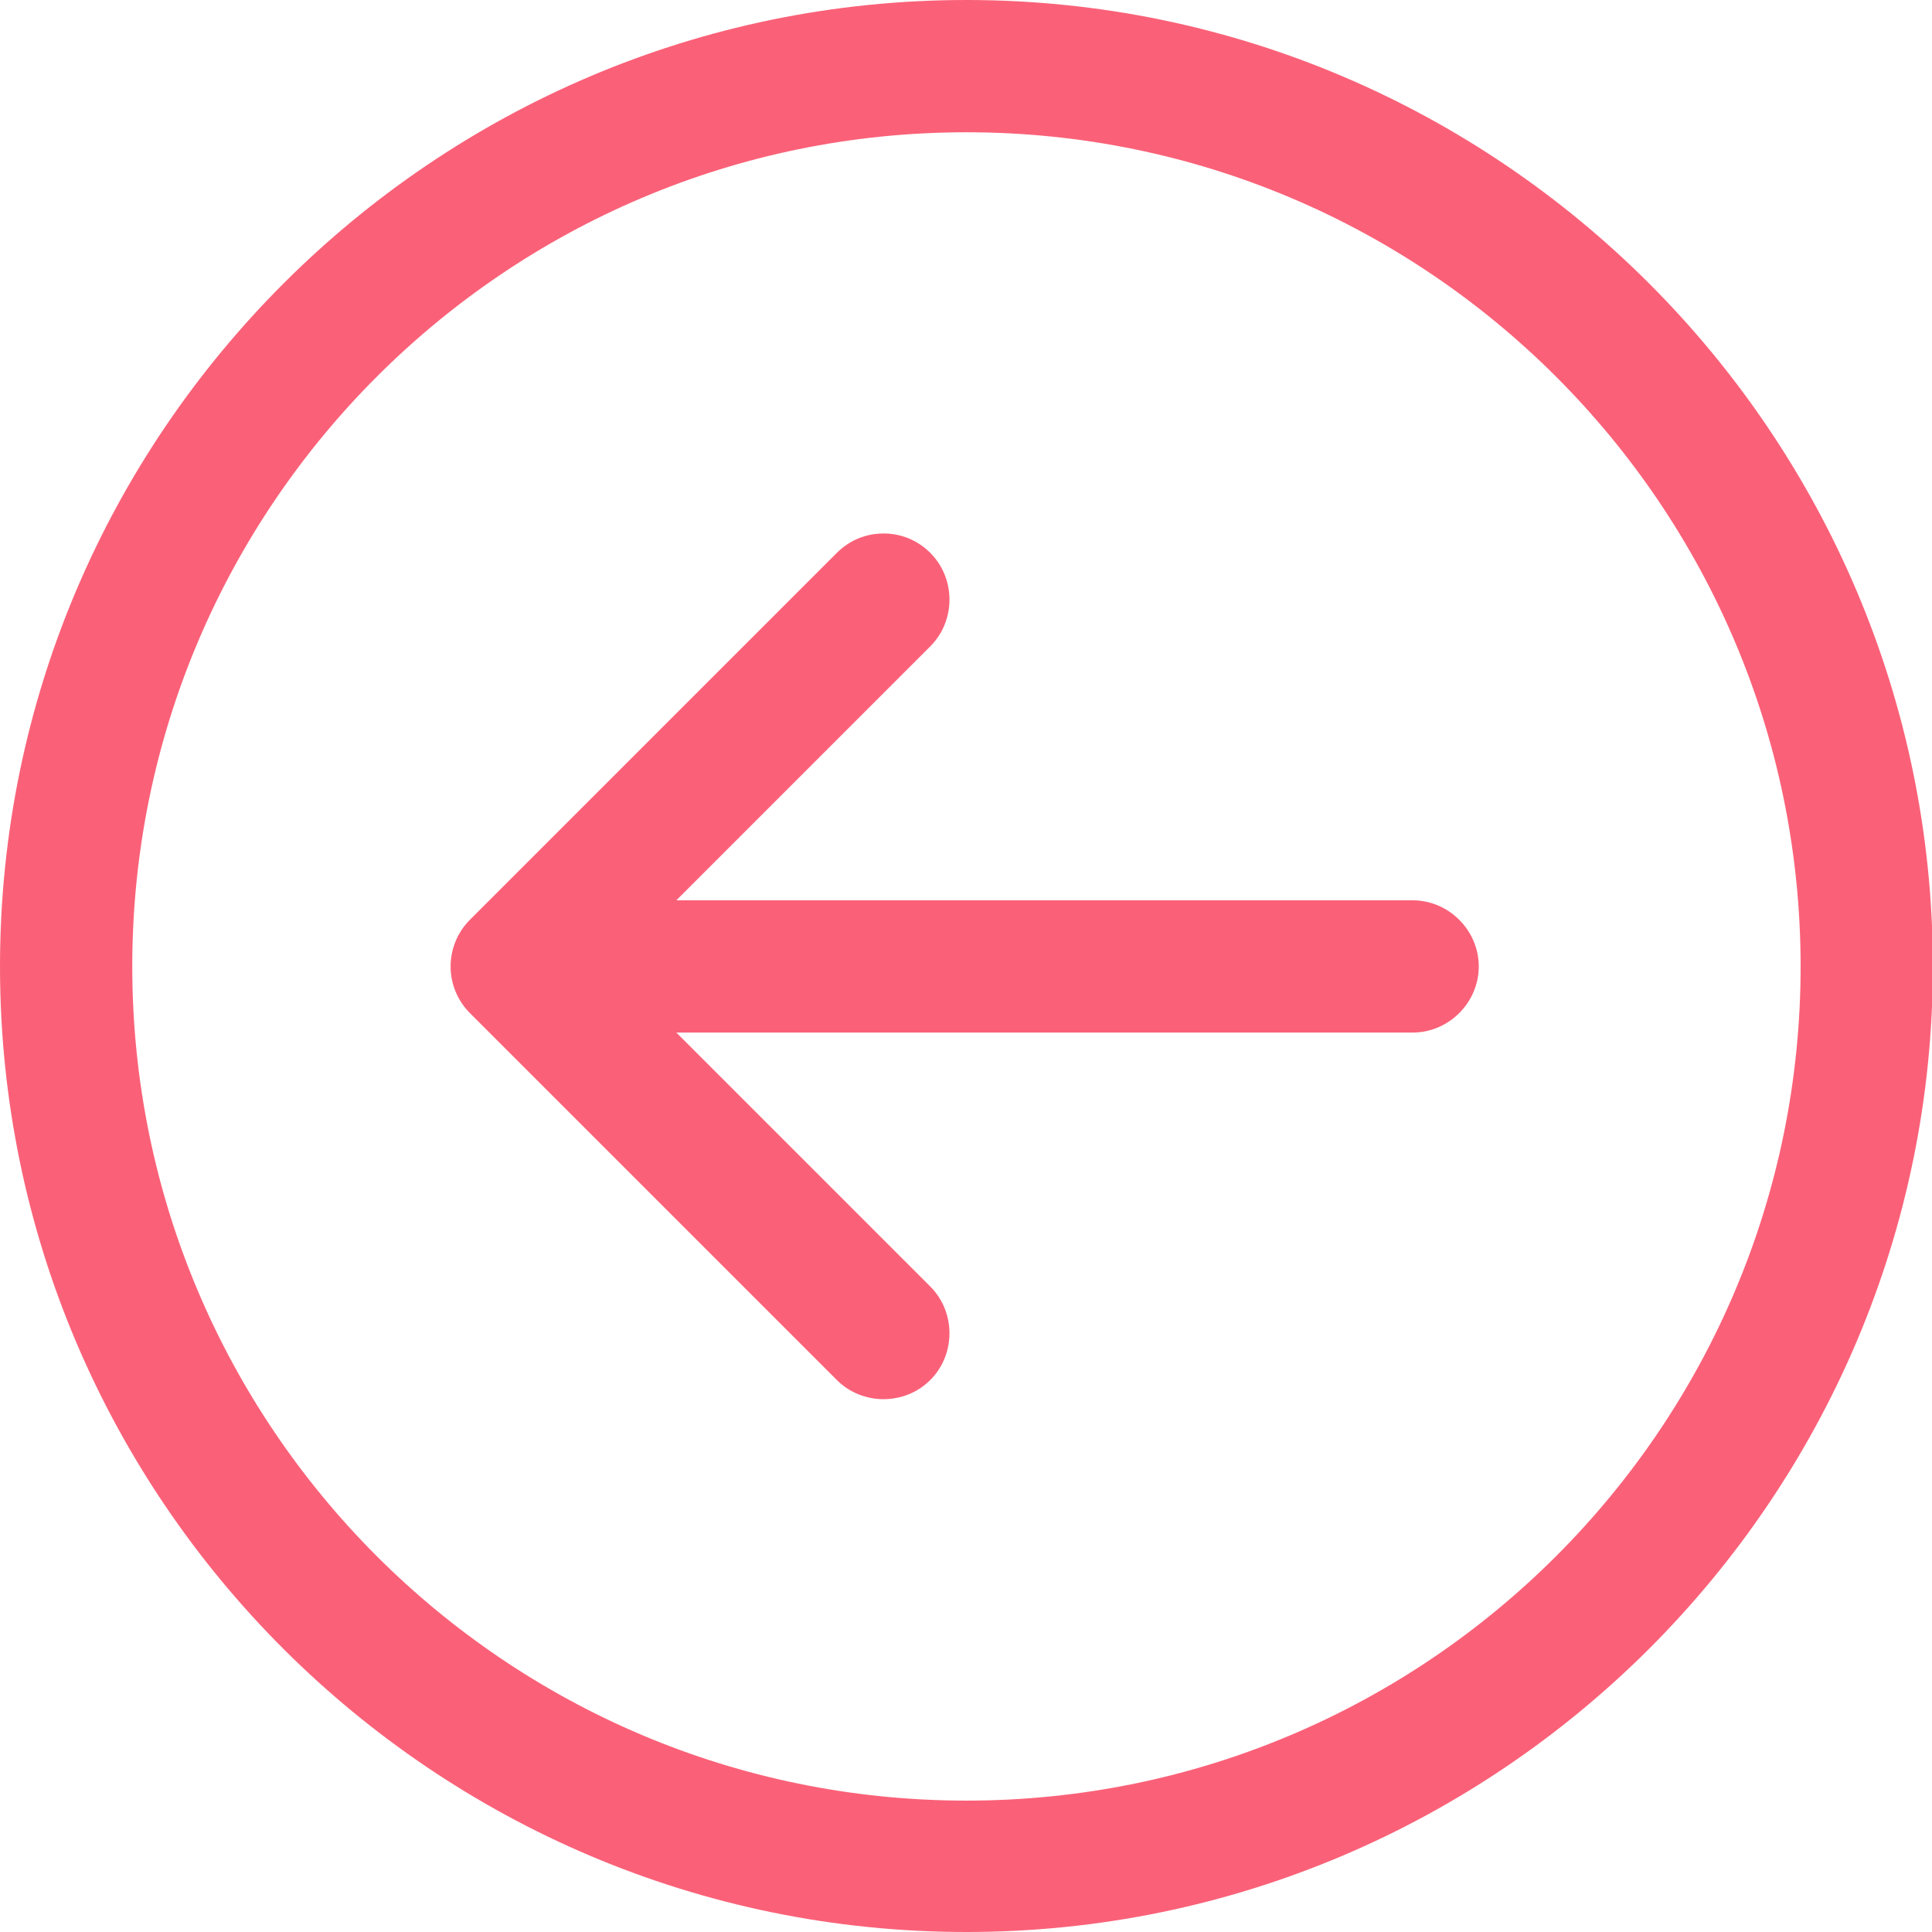
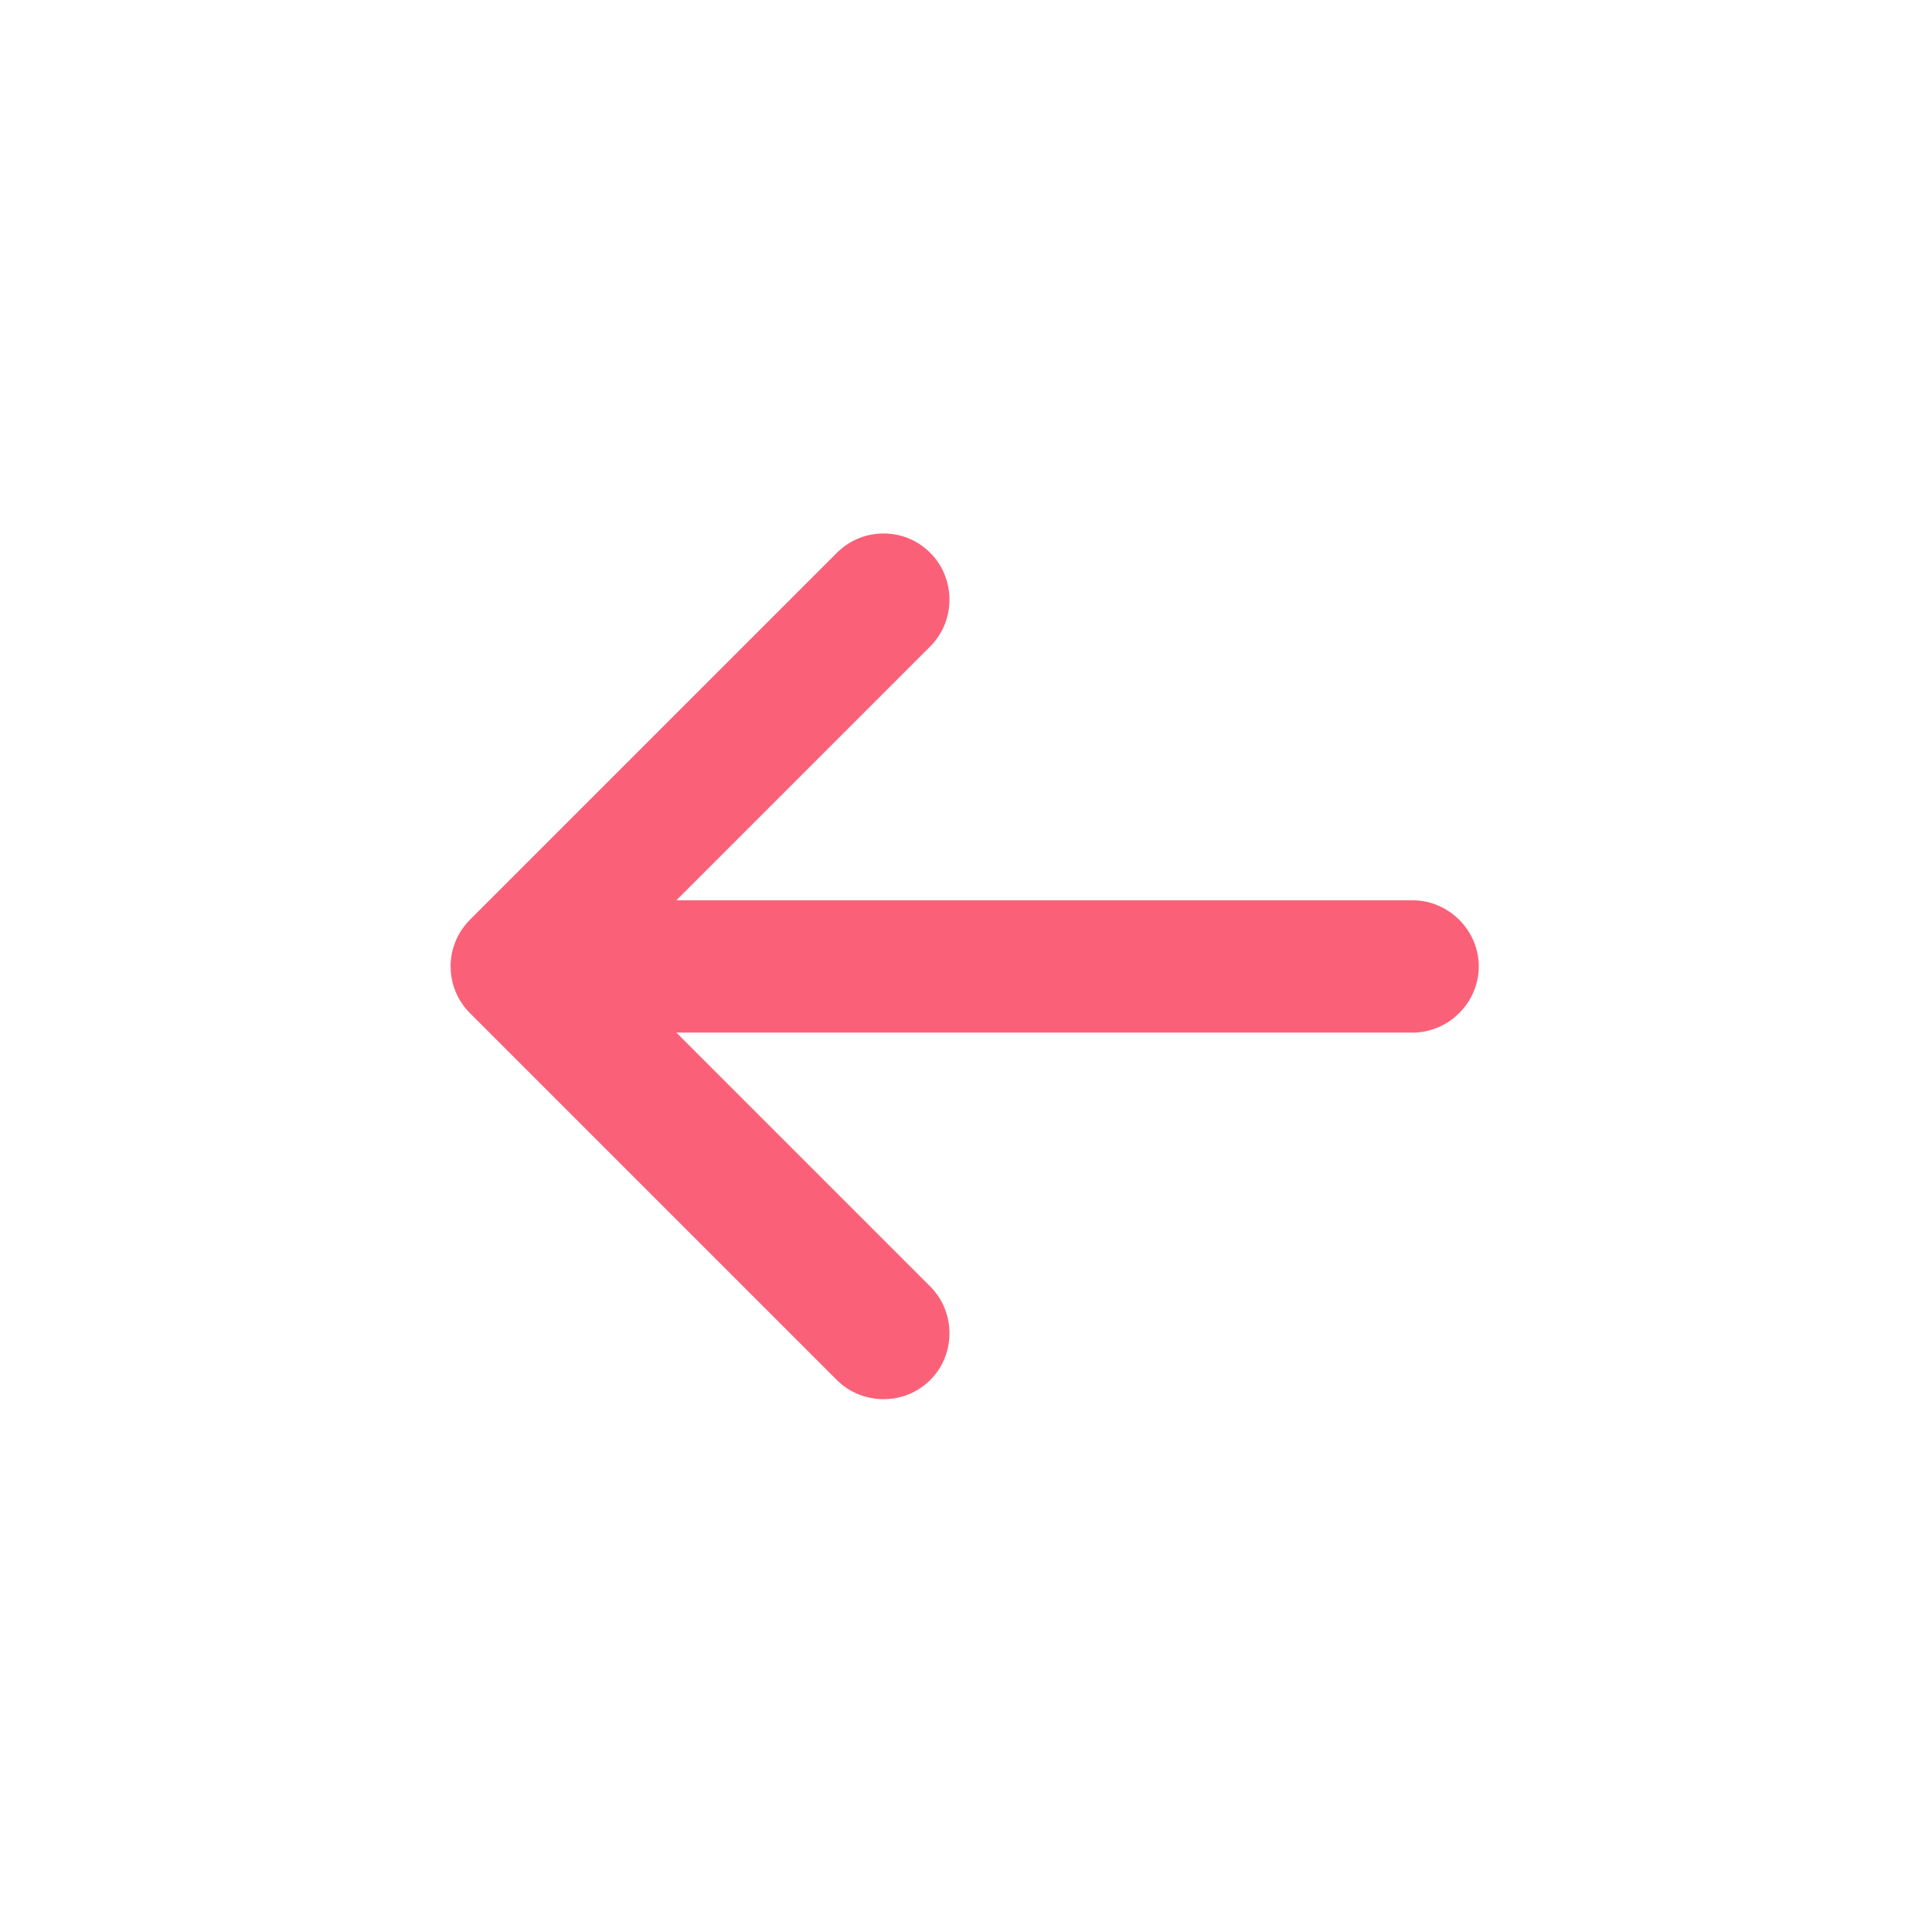
<svg xmlns="http://www.w3.org/2000/svg" id="Capa_1" x="0px" y="0px" viewBox="0 0 219.1 219.1" style="enable-background:new 0 0 219.1 219.1;" xml:space="preserve">
  <style type="text/css"> .st0{fill:#FA6178;} </style>
  <g>
-     <path class="st0" d="M109.6,219.1c60.4,0,109.6-49.2,109.6-109.6C219.1,49.2,170,0,109.6,0S0,49.2,0,109.6S49.2,219.1,109.6,219.1z M109.6,15c52.2,0,94.6,42.4,94.6,94.6s-42.4,94.6-94.6,94.6S15,161.8,15,109.6S57.4,15,109.6,15z" />
    <path class="st0" d="M94.9,156.5c2.9,2.9,7.7,2.9,10.6,0s2.9-7.7,0-10.6l-28.8-28.8h83.5c4.1,0,7.5-3.4,7.5-7.5s-3.4-7.5-7.5-7.5 H76.7l28.8-28.8c2.9-2.9,2.9-7.7,0-10.6c-1.5-1.5-3.4-2.2-5.3-2.2s-3.8,0.7-5.3,2.2l-41.6,41.6c-1.4,1.4-2.2,3.3-2.2,5.3 s0.8,3.9,2.2,5.3L94.9,156.5z" />
  </g>
</svg>